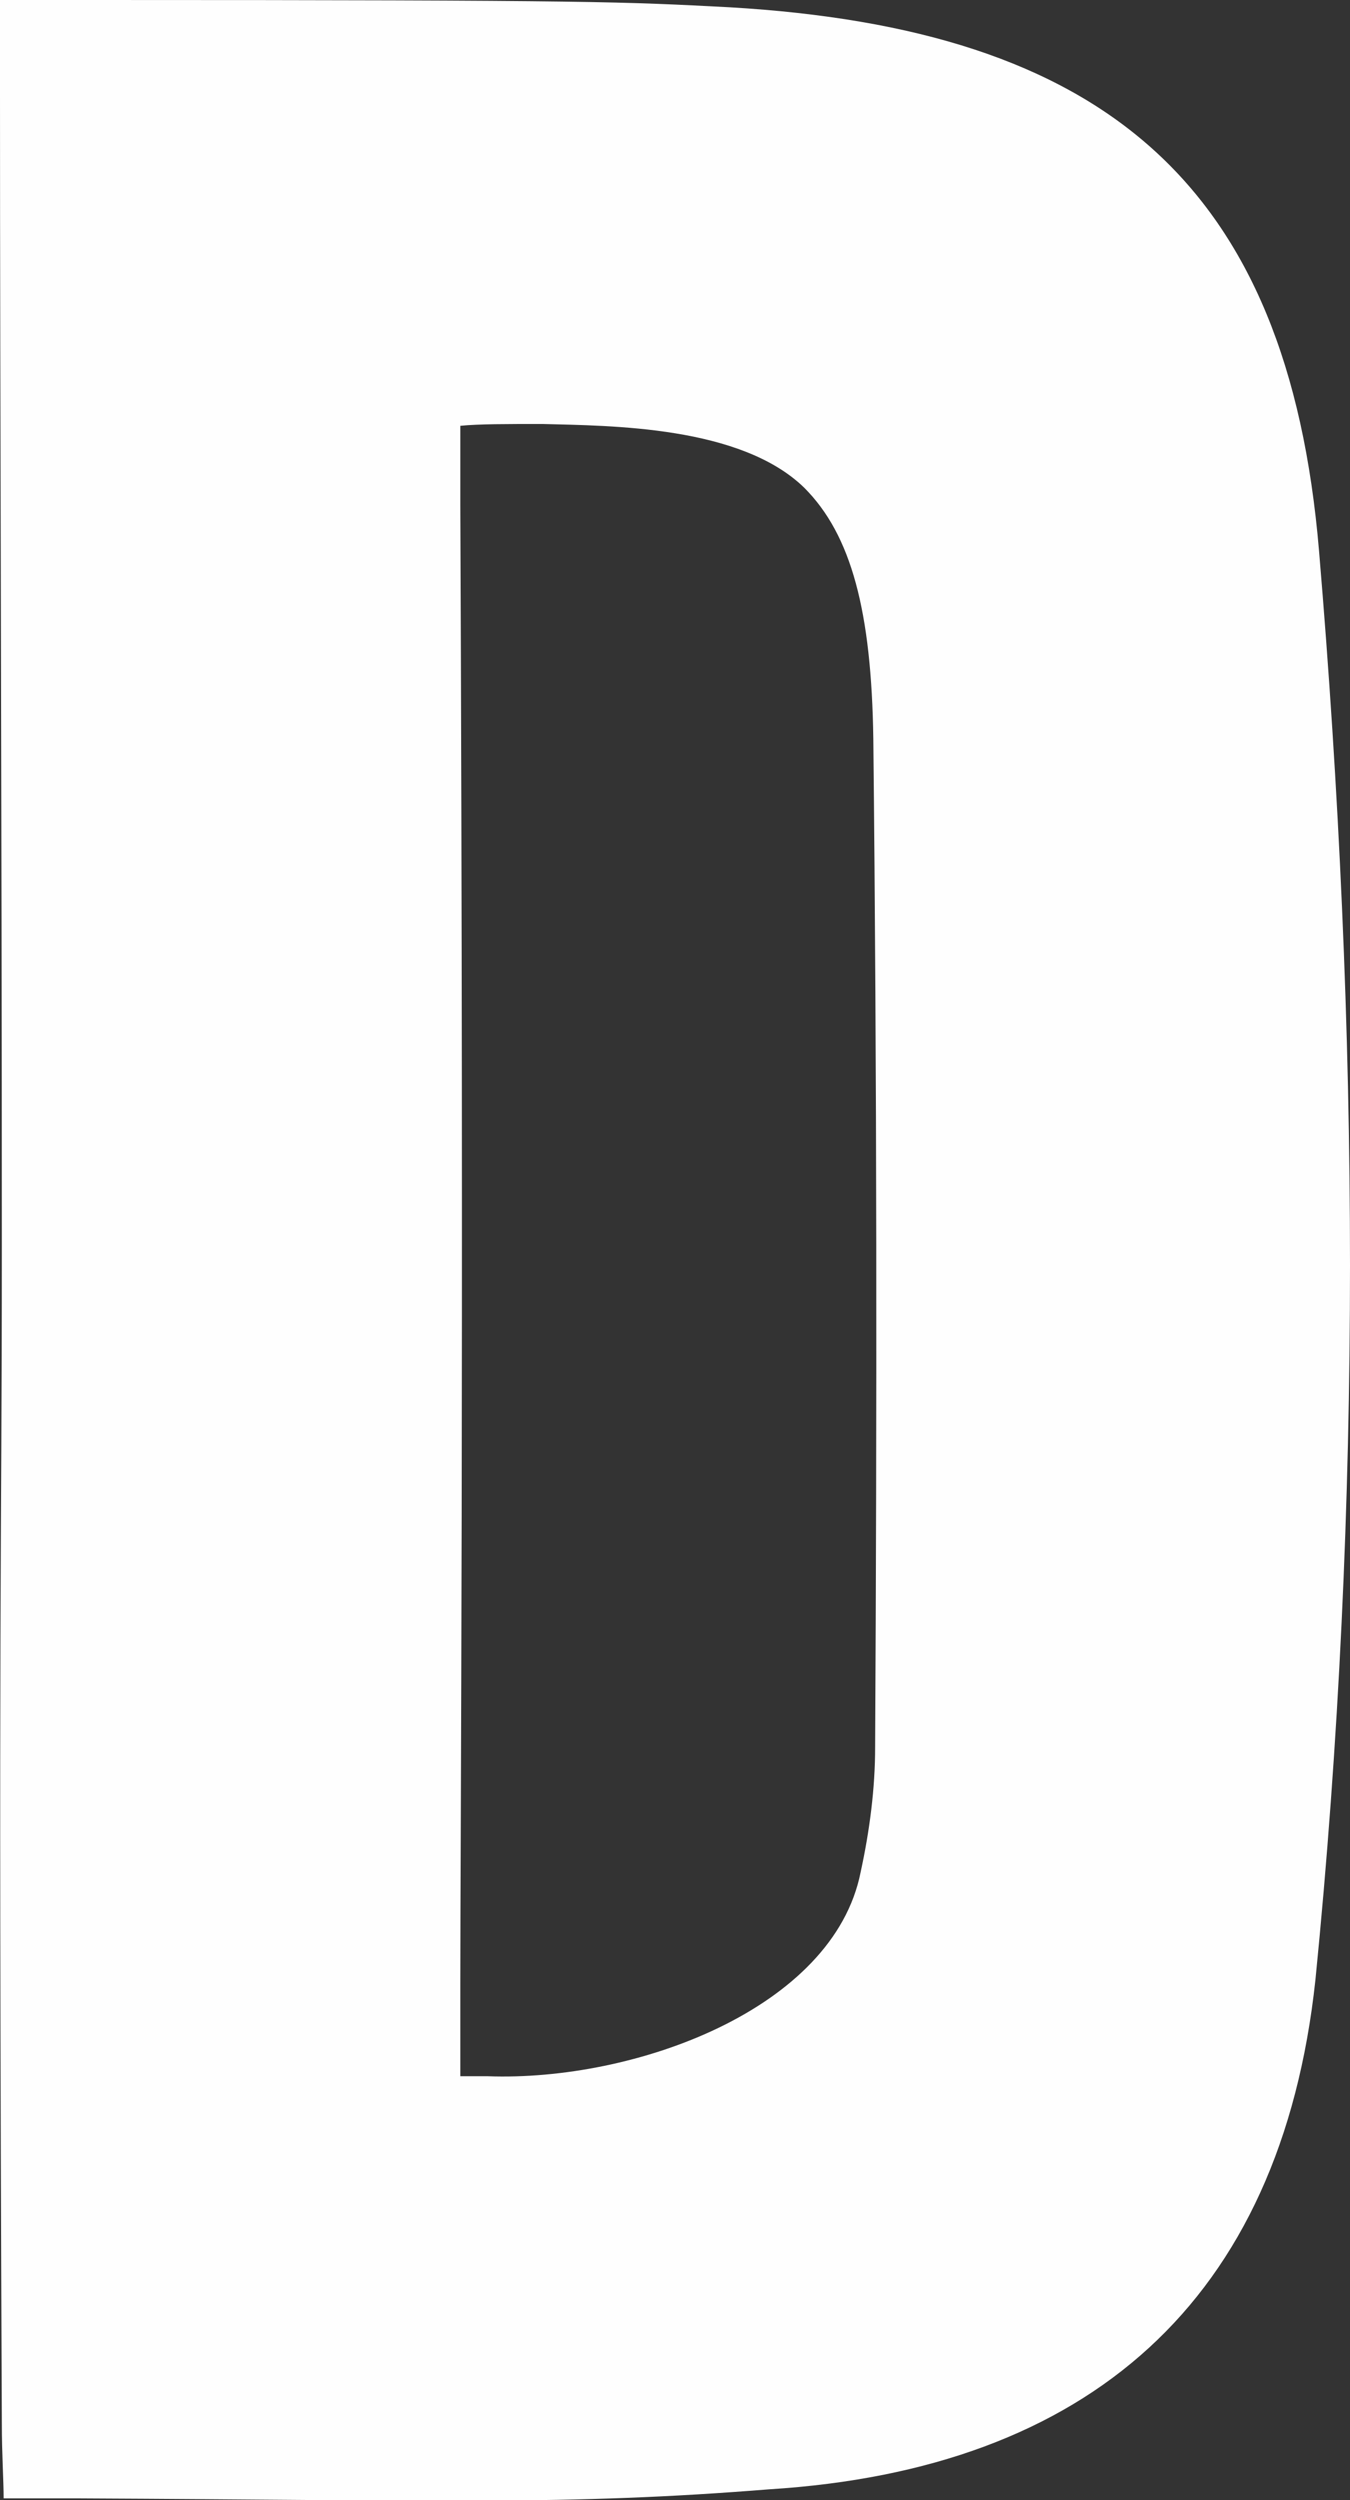
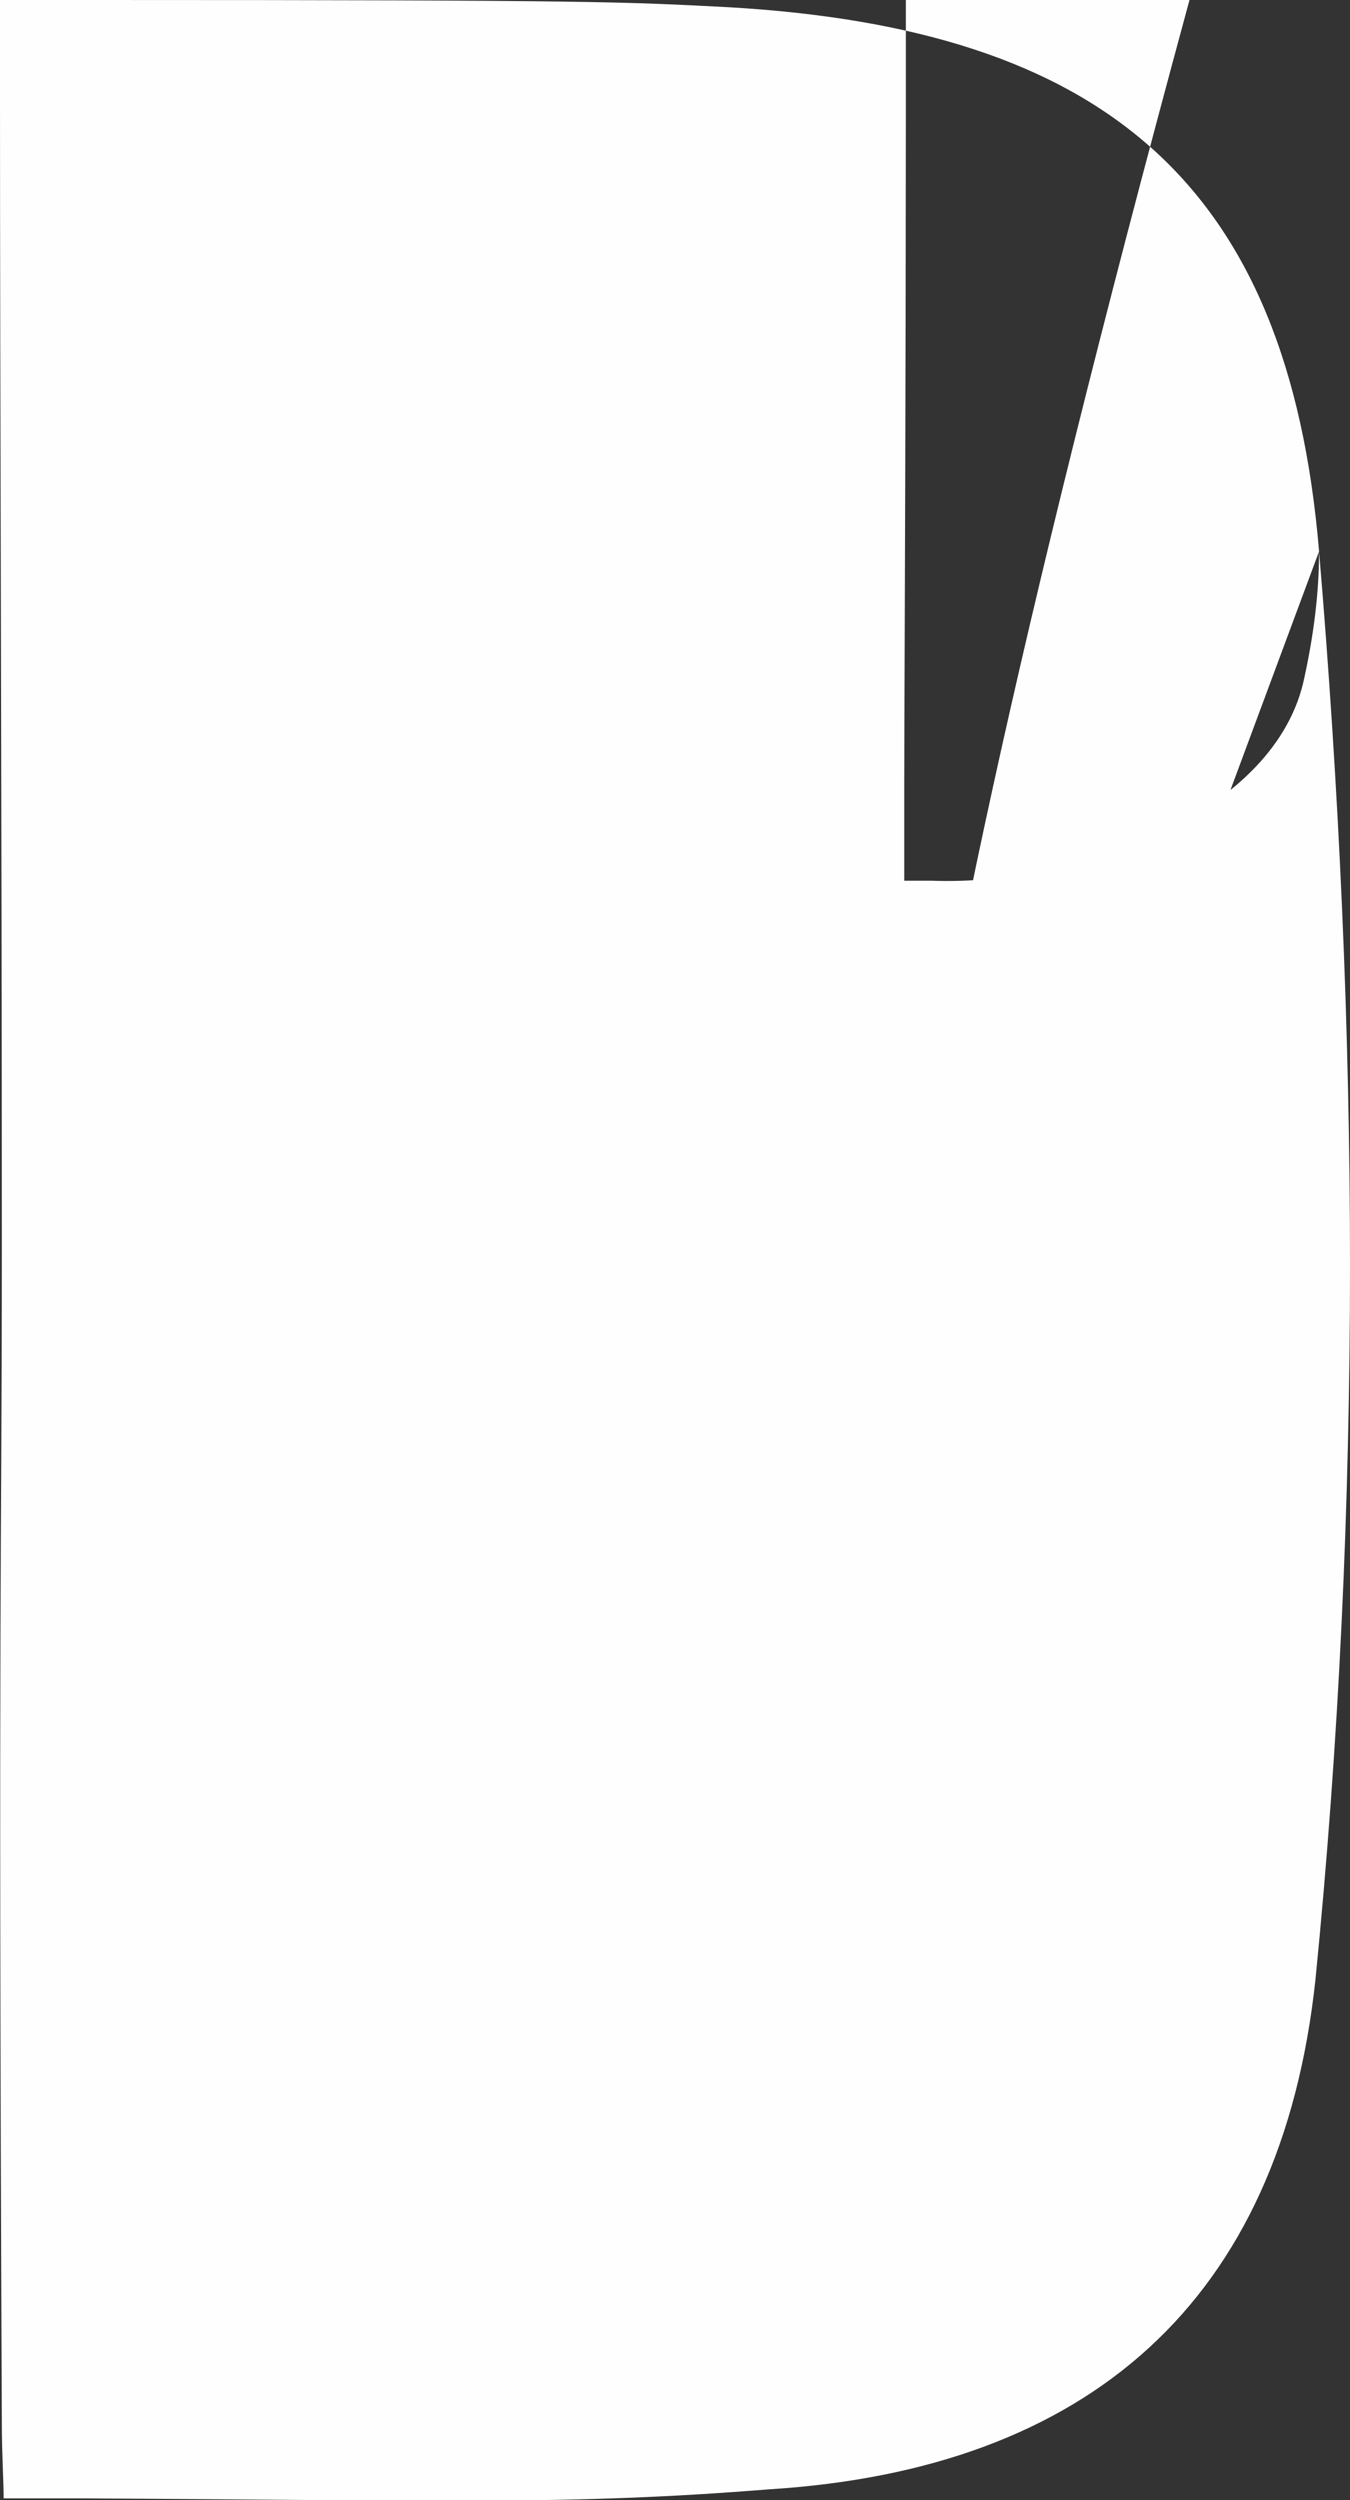
<svg xmlns="http://www.w3.org/2000/svg" id="Слой_1" x="0px" y="0px" viewBox="0 0 74.2 137.4" style="enable-background:new 0 0 74.2 137.4;" xml:space="preserve">
  <rect x="0" y="0" width="74.2" height="137.4" fill="#333333" stroke="none" />
  <style type="text/css"> .st0{fill:#FEFEFE;} </style>
  <g>
-     <path class="st0" d="M72.5,30.3C70.8,10,60.6,1.6,40.1,0.4C34.3,0.1,33,0,5.3,0C3,0,1.1,0,0,0c0,0.8,0,4.4,0,5.2 c0,17.2,0.1,38.9,0.1,63.2c0,18.3-0.2,17.8,0,64.7c0,1.8,0.1,3.2,0.1,4.2c0.6,0,2.9,0,4.1,0c20,0.1,26.8,0.4,38-0.5 c17.5-1.1,28.1-10.3,30-28C74.9,82.7,74.7,56.4,72.5,30.3z M48.1,96c0,2.3-0.3,4.6-0.8,6.9c-1.5,7.5-12.4,11.5-20.5,11.2 c-0.6,0-1.2,0-1.5,0c0-1,0-4.1,0-5.1c0-7.6,0.2-34,0-81.3c0-0.4,0-3.9,0-4.3c1-0.1,2.6-0.1,4.5-0.1c3.8,0.1,10.9,0.1,14.4,3.5 c2.6,2.6,3.7,6.8,3.8,13.8C48.2,59.3,48.2,77.5,48.1,96z" />
+     <path class="st0" d="M72.5,30.3C70.8,10,60.6,1.6,40.1,0.4C34.3,0.1,33,0,5.3,0C3,0,1.1,0,0,0c0,0.8,0,4.4,0,5.2 c0,17.2,0.1,38.9,0.1,63.2c0,18.3-0.2,17.8,0,64.7c0,1.8,0.1,3.2,0.1,4.2c0.6,0,2.9,0,4.1,0c20,0.1,26.8,0.4,38-0.5 c17.5-1.1,28.1-10.3,30-28C74.9,82.7,74.7,56.4,72.5,30.3z c0,2.3-0.3,4.6-0.8,6.9c-1.5,7.5-12.4,11.5-20.5,11.2 c-0.6,0-1.2,0-1.5,0c0-1,0-4.1,0-5.1c0-7.6,0.2-34,0-81.3c0-0.4,0-3.9,0-4.3c1-0.1,2.6-0.1,4.5-0.1c3.8,0.1,10.9,0.1,14.4,3.5 c2.6,2.6,3.7,6.8,3.8,13.8C48.2,59.3,48.2,77.5,48.1,96z" />
  </g>
</svg>